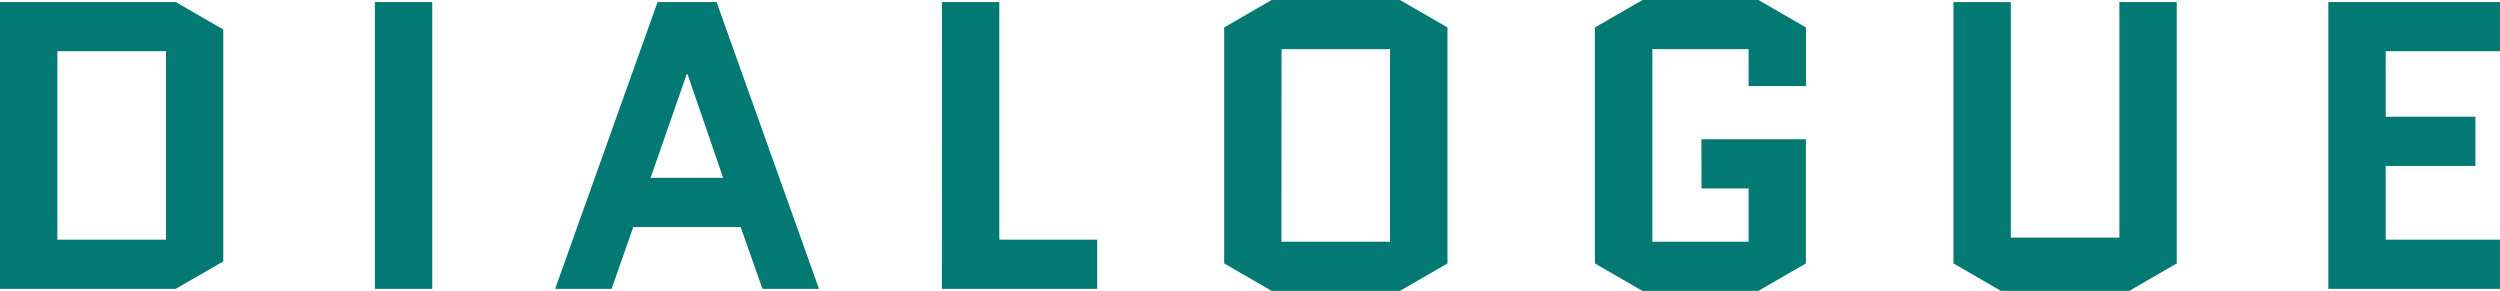
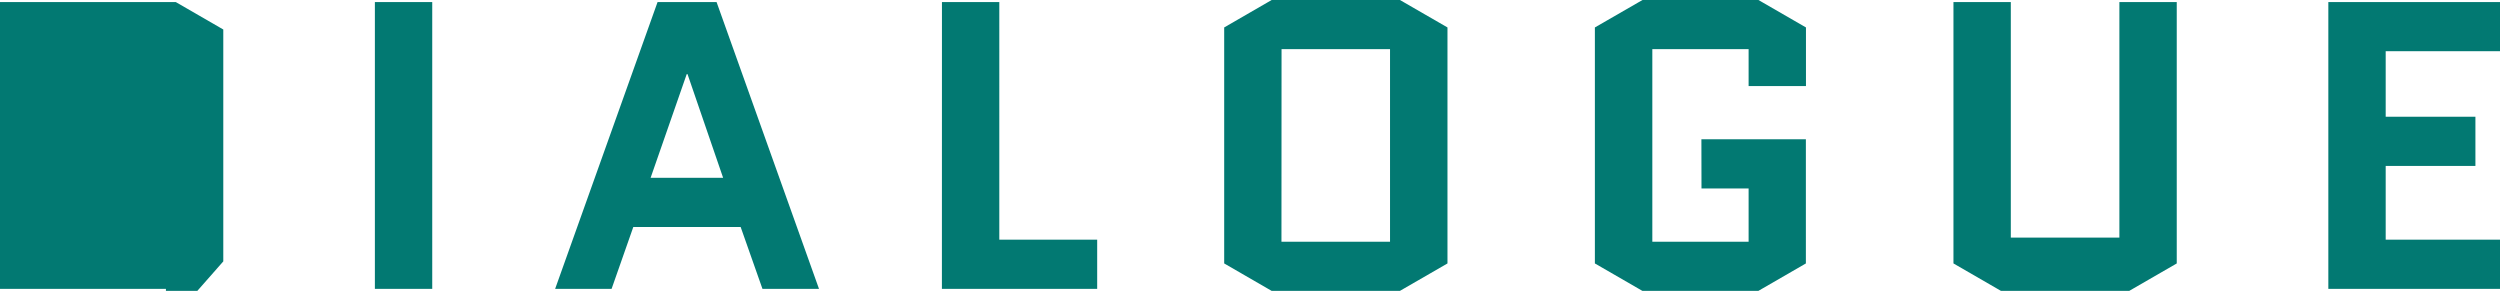
<svg xmlns="http://www.w3.org/2000/svg" width="109.836" height="12.78" viewBox="0 0 109.836 12.78">
-   <path id="パス_23493" data-name="パス 23493" d="M11.34,17.794V7.606L9.252,6.4H1.53V19H9.252ZM4.05,8.56H8.82v8.28H4.05ZM18,19h2.52V6.4H18ZM33.012,6.4H30.42L25.92,19H28.4l.954-2.718h4.716L35.028,19h2.484ZM31.7,9.568h.036L33.3,14.122H30.114ZM42.912,19h6.822V16.84h-4.3V6.4h-2.52Zm22.212-1.116V7.516L63.036,6.31H57.4L55.314,7.516V17.884L57.4,19.09h5.634ZM57.834,8.47H62.6v8.46h-4.77Zm18.45,6.12h2.07v2.34h-4.23V8.47h4.23v1.62h2.52V7.516L78.786,6.31H73.692L71.6,7.516V17.884l2.088,1.206h5.094l2.088-1.206V12.43h-4.59ZM94.644,6.4V16.75h-4.77V6.4h-2.52V17.884l2.088,1.206h5.634l2.088-1.206V6.4Zm11.7,7.2h3.942V11.44h-3.942V8.56h5.022V6.4h-7.542V19h7.542V16.84h-5.022Z" transform="translate(-1.53 -6.31)" fill="#027972" />
+   <path id="パス_23493" data-name="パス 23493" d="M11.34,17.794V7.606L9.252,6.4H1.53V19H9.252ZH8.82v8.28H4.05ZM18,19h2.52V6.4H18ZM33.012,6.4H30.42L25.92,19H28.4l.954-2.718h4.716L35.028,19h2.484ZM31.7,9.568h.036L33.3,14.122H30.114ZM42.912,19h6.822V16.84h-4.3V6.4h-2.52Zm22.212-1.116V7.516L63.036,6.31H57.4L55.314,7.516V17.884L57.4,19.09h5.634ZM57.834,8.47H62.6v8.46h-4.77Zm18.45,6.12h2.07v2.34h-4.23V8.47h4.23v1.62h2.52V7.516L78.786,6.31H73.692L71.6,7.516V17.884l2.088,1.206h5.094l2.088-1.206V12.43h-4.59ZM94.644,6.4V16.75h-4.77V6.4h-2.52V17.884l2.088,1.206h5.634l2.088-1.206V6.4Zm11.7,7.2h3.942V11.44h-3.942V8.56h5.022V6.4h-7.542V19h7.542V16.84h-5.022Z" transform="translate(-1.53 -6.31)" fill="#027972" />
</svg>